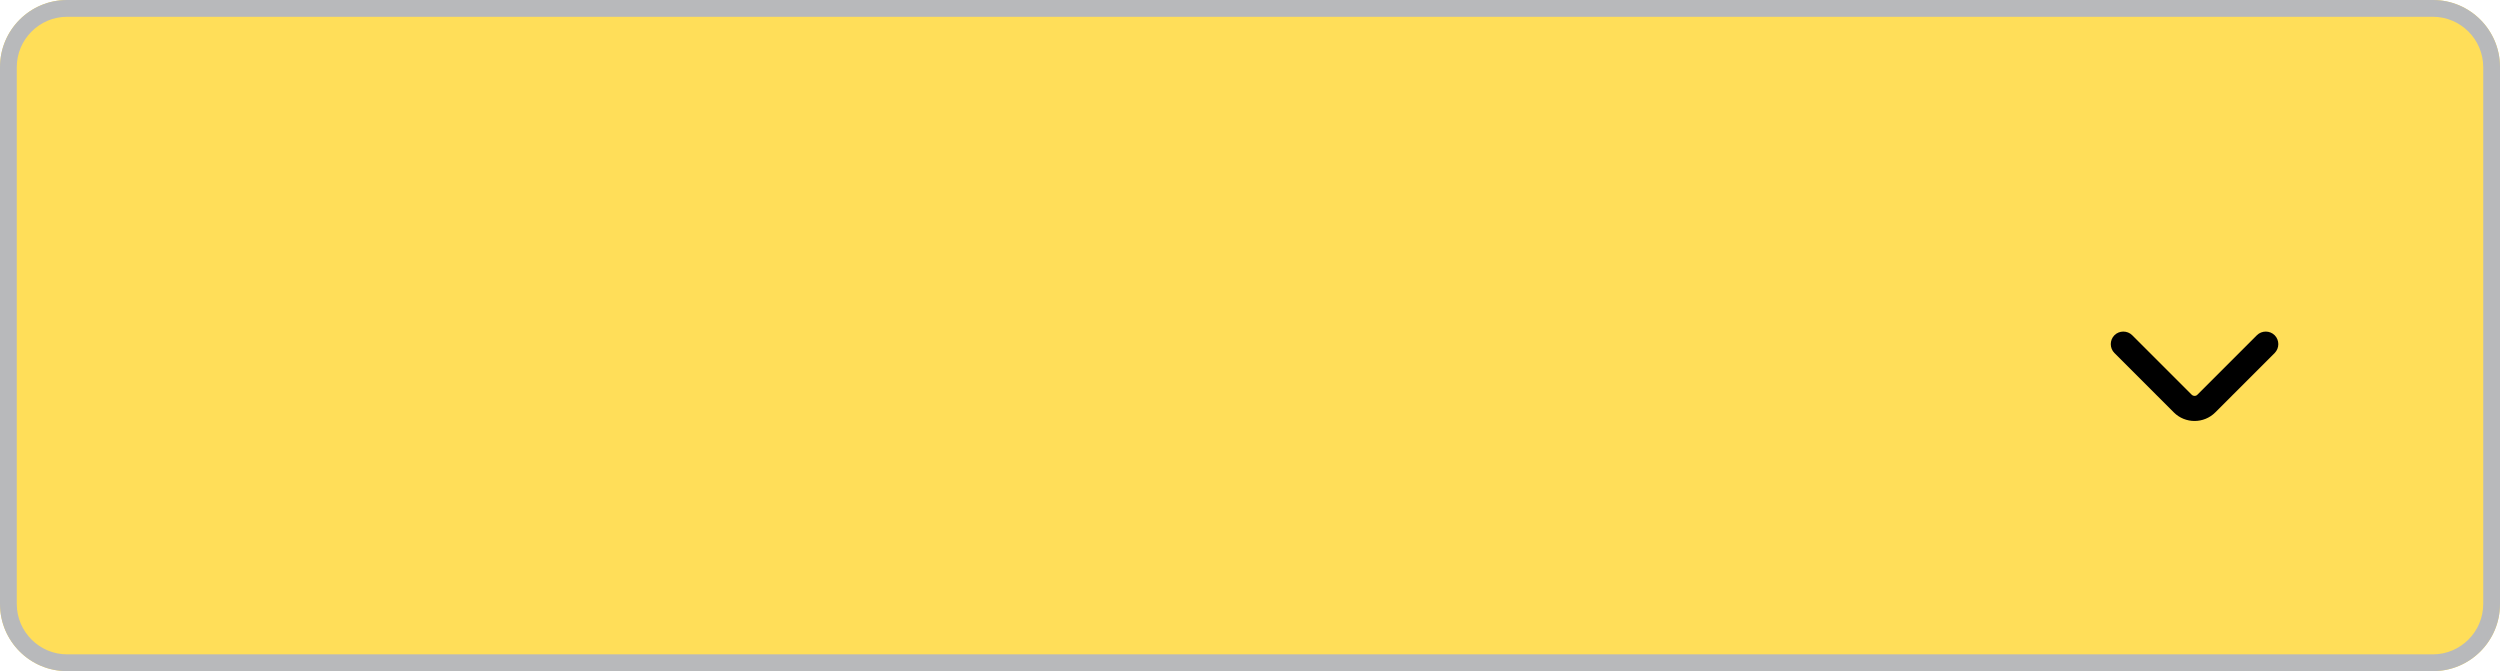
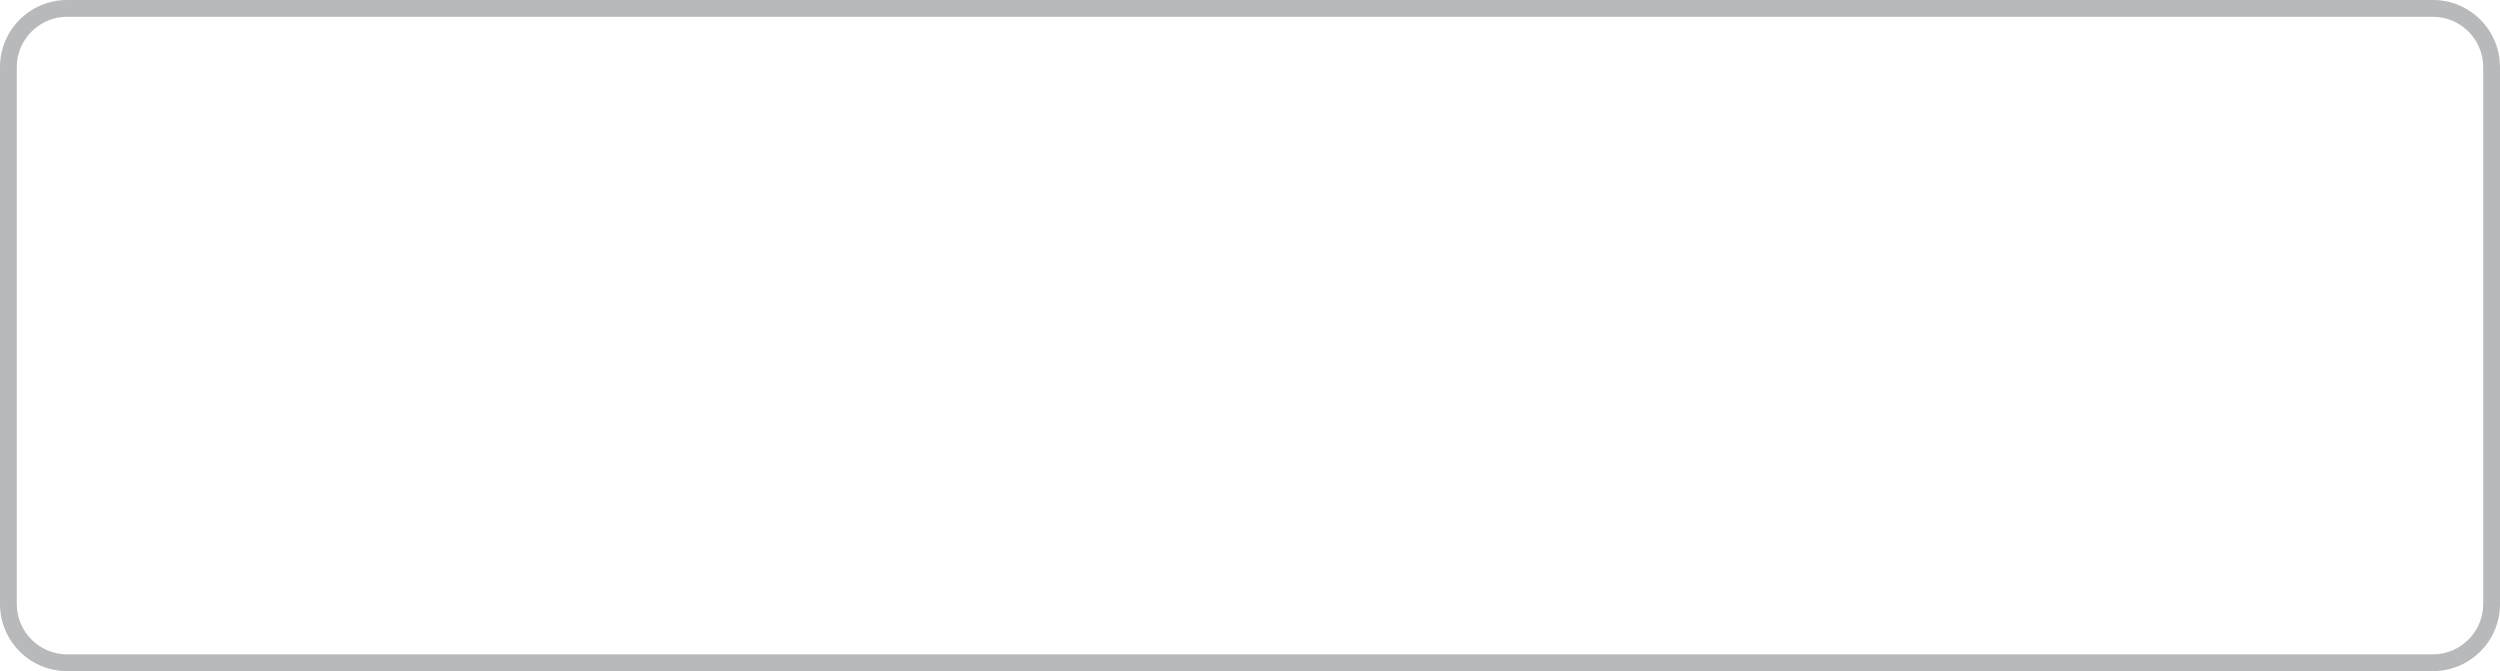
<svg xmlns="http://www.w3.org/2000/svg" fill="#000000" height="40" preserveAspectRatio="xMidYMid meet" version="1" viewBox="0.0 0.0 149.0 40.0" width="149" zoomAndPan="magnify">
  <g id="change1_1">
-     <path d="M149,4v32c0,2.21-1.79,4-4,4H4c-2.21,0-4-1.79-4-4V4c0-2.21,1.79-4,4-4h141C147.21,0,149,1.79,149,4z" fill="#ffde59" />
-   </g>
+     </g>
  <g id="change2_1">
    <path d="M145,0H4C1.79,0,0,1.79,0,4v32c0,2.21,1.79,4,4,4h141c2.21,0,4-1.79,4-4V4C149,1.79,147.21,0,145,0z M148,36 c0,1.65-1.35,3-3,3H4c-1.65,0-3-1.35-3-3V4c0-1.65,1.35-3,3-3h141c1.65,0,3,1.35,3,3V36z" fill="#b8b9bb" />
  </g>
  <g id="change3_1">
-     <path d="M135.57,21.04l-3.54,3.54c-0.68,0.68-1.79,0.68-2.47,0l-3.54-3.54c-0.29-0.29-0.29-0.77,0-1.06 s0.77-0.29,1.06,0l3.54,3.54c0.1,0.1,0.26,0.1,0.35,0l3.54-3.54c0.29-0.29,0.77-0.29,1.06,0S135.86,20.75,135.57,21.04z" fill="#000000" />
-   </g>
+     </g>
</svg>